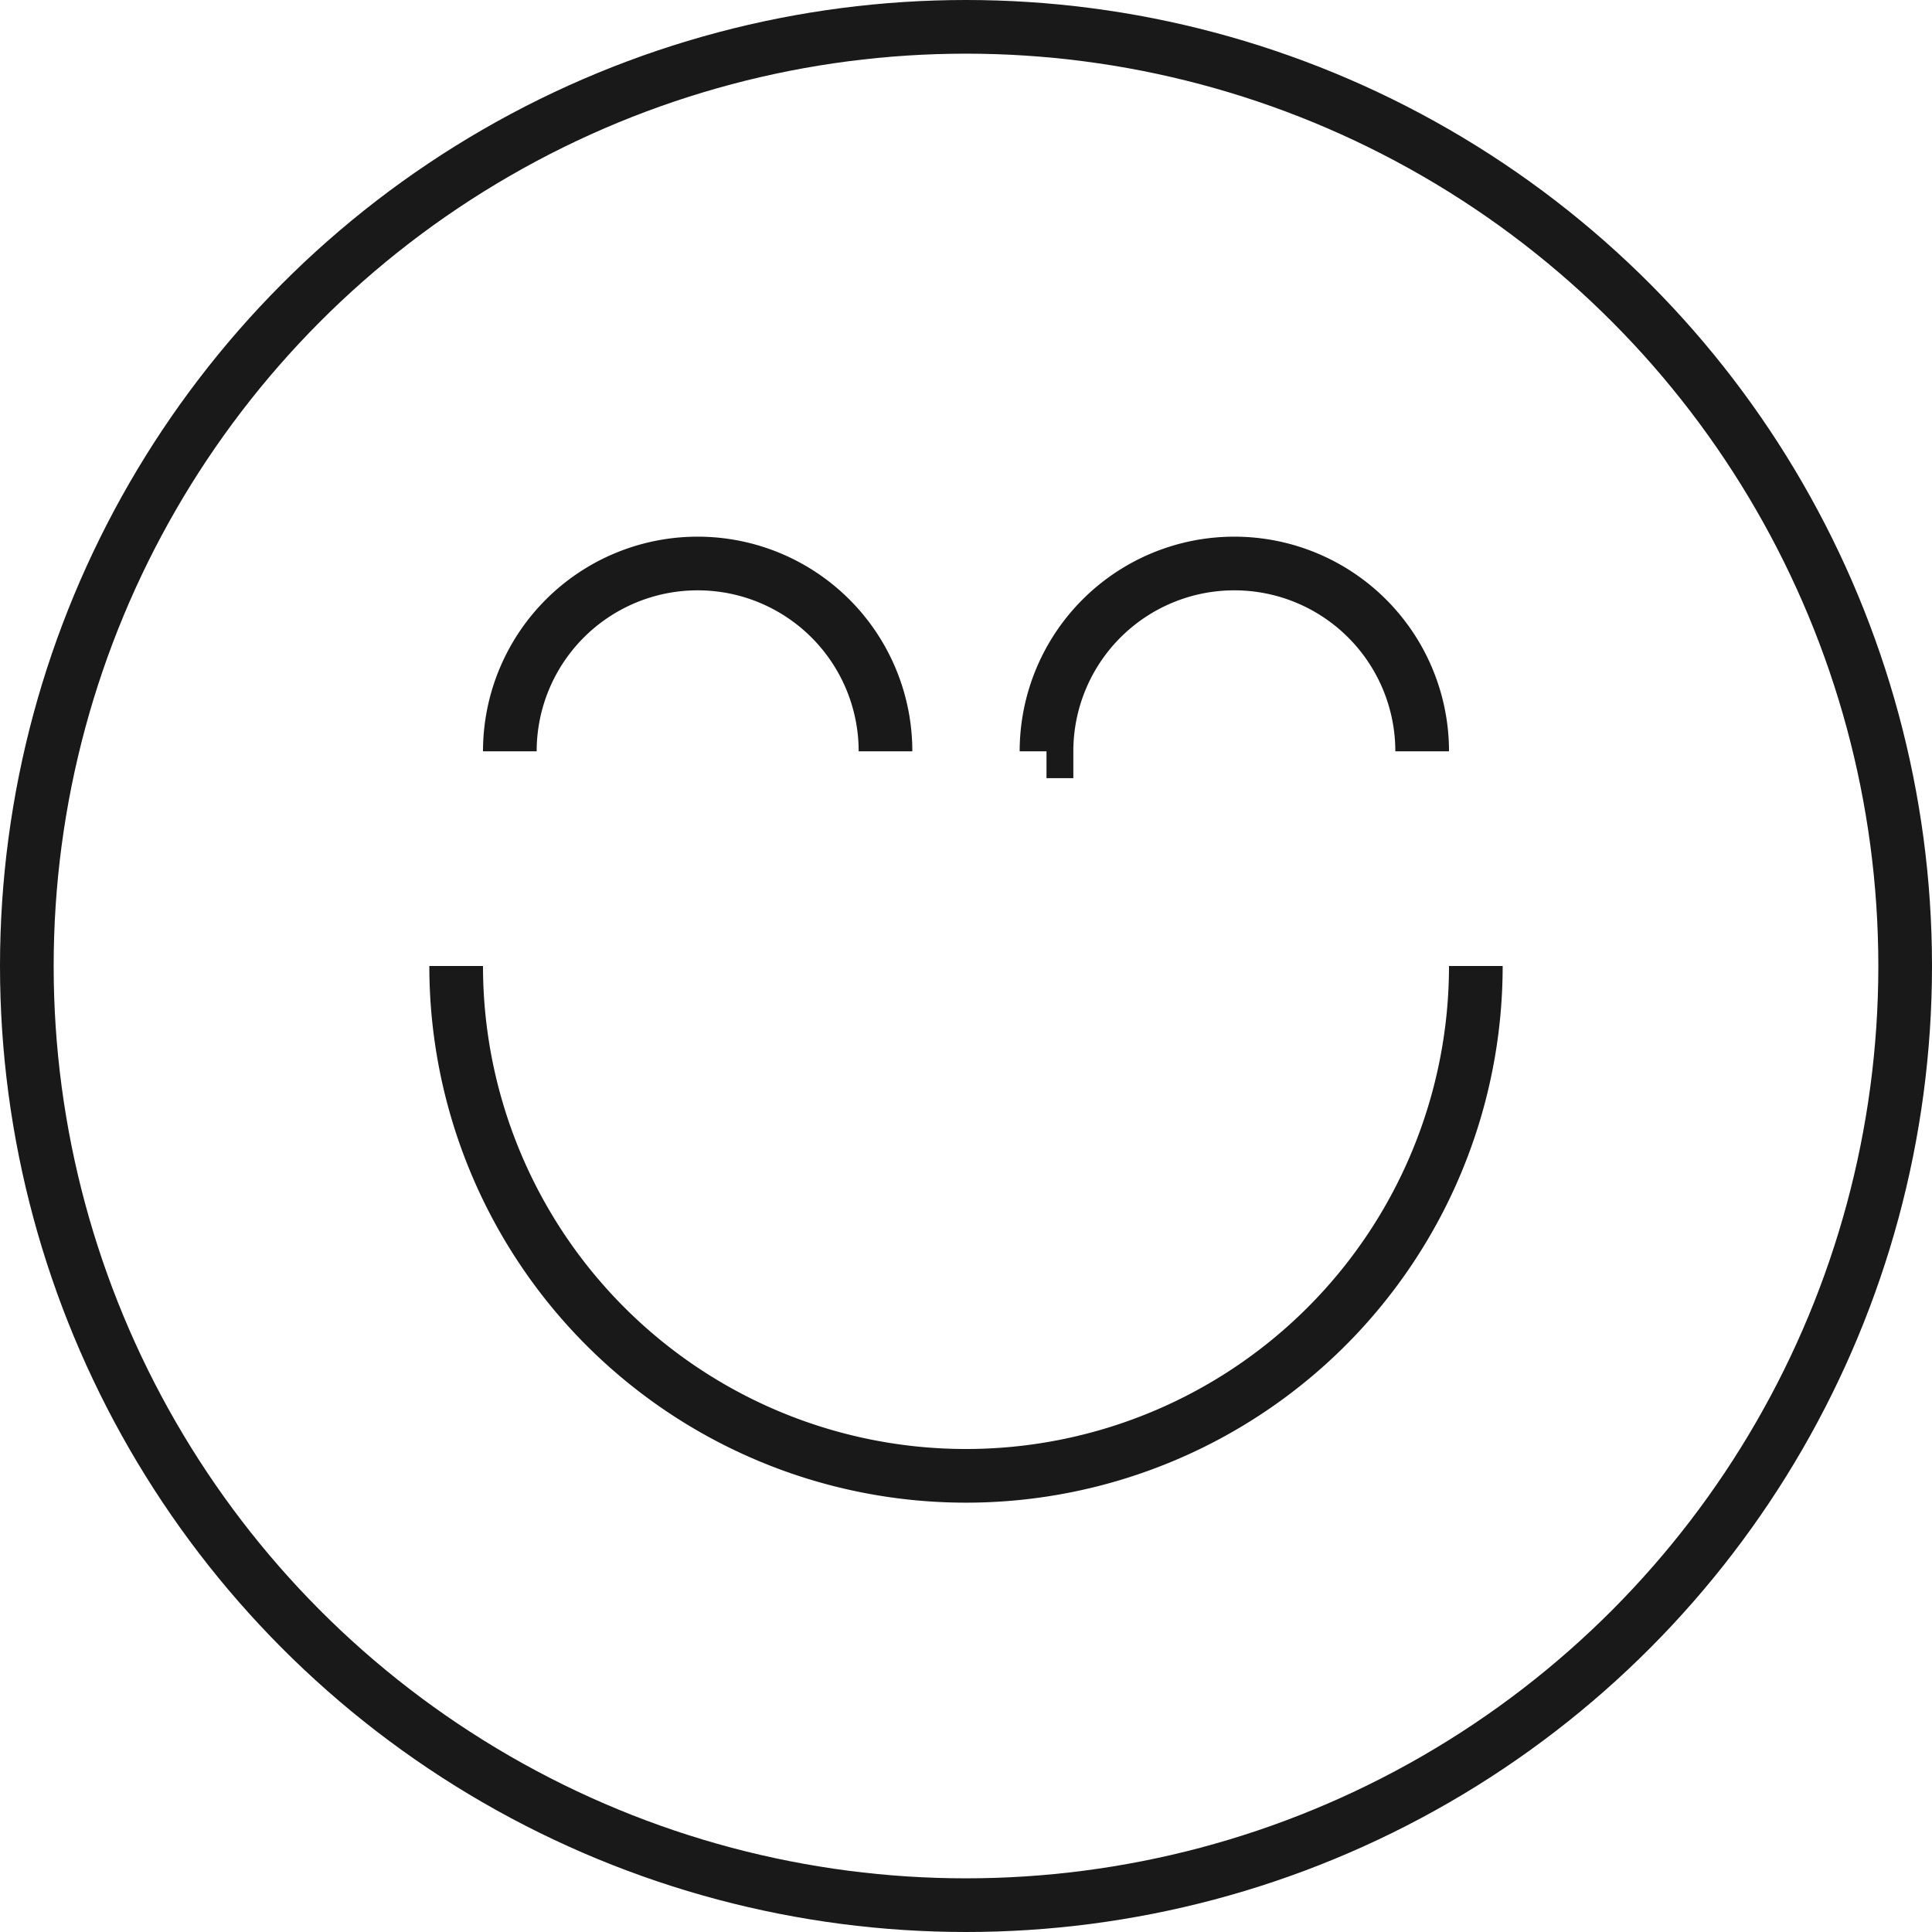
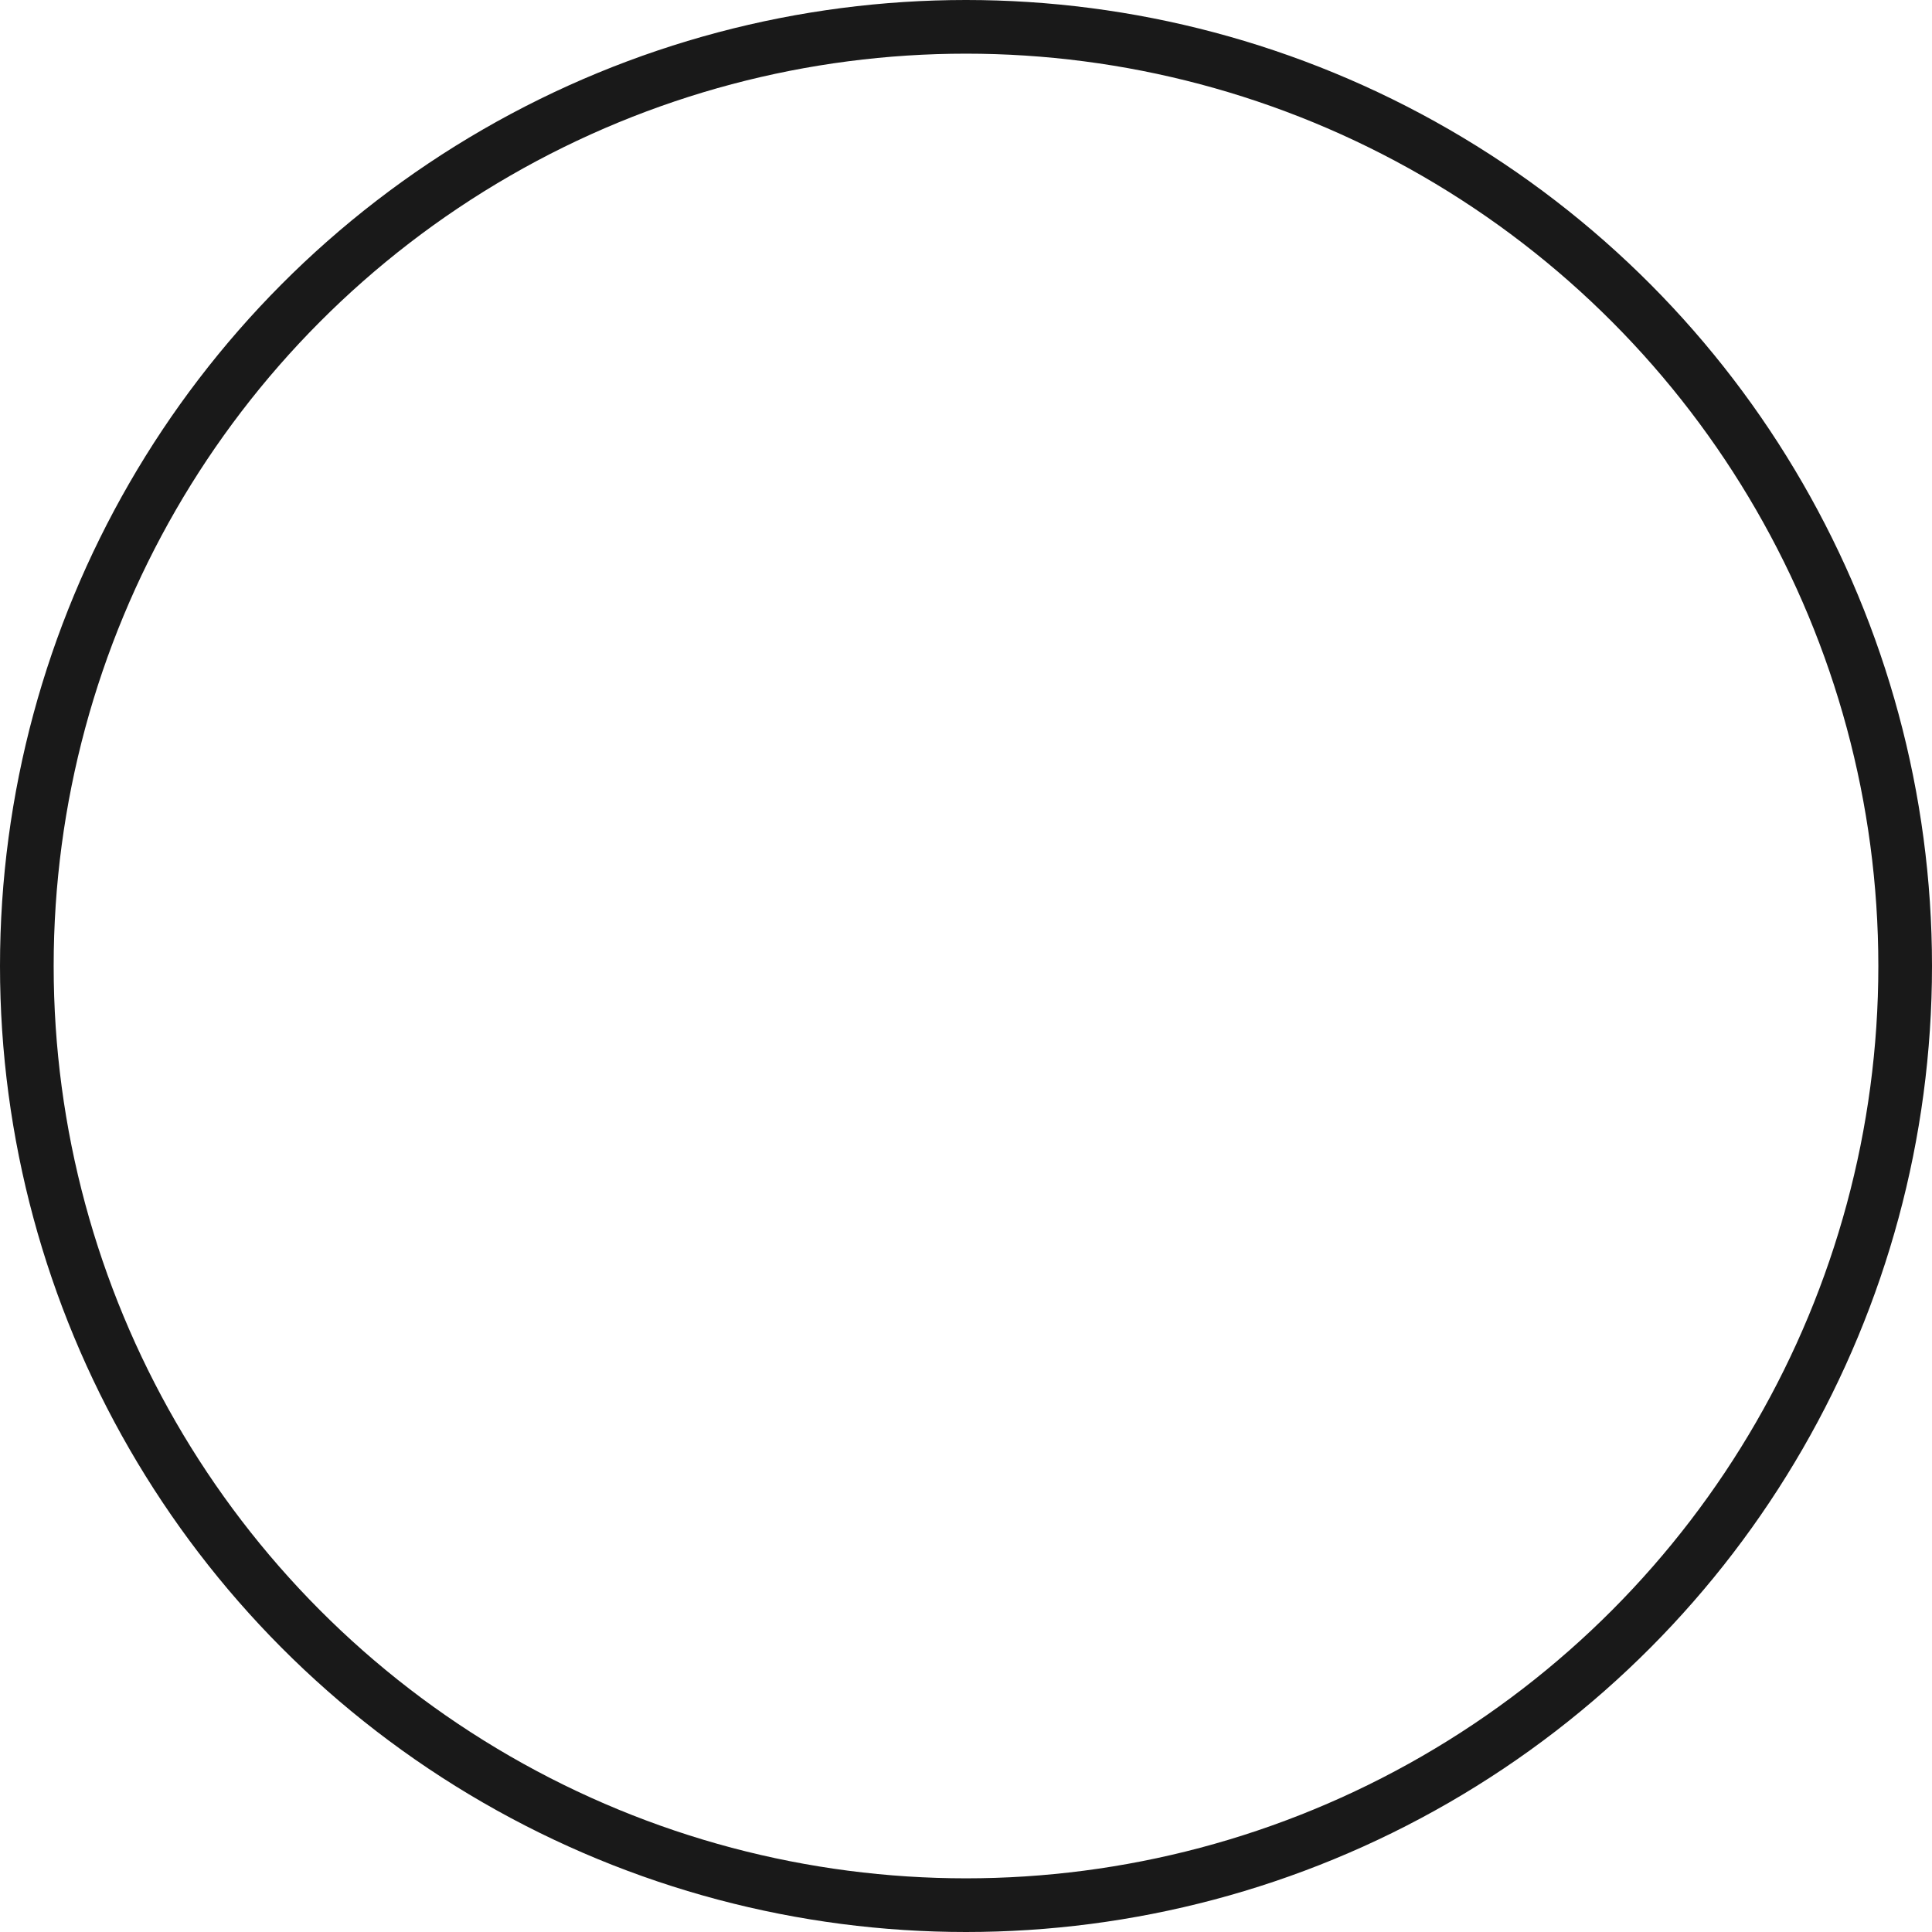
<svg xmlns="http://www.w3.org/2000/svg" width="72" height="72" fill="none">
  <circle cx="36" cy="36" r="35" stroke="#191919" stroke-width="2" />
-   <path d="M55 36a19 19 0 11-38 0m2-8a7 7 0 1114 0m6 0a7 7 0 1114 0" stroke="#191919" stroke-width="2" />
</svg>